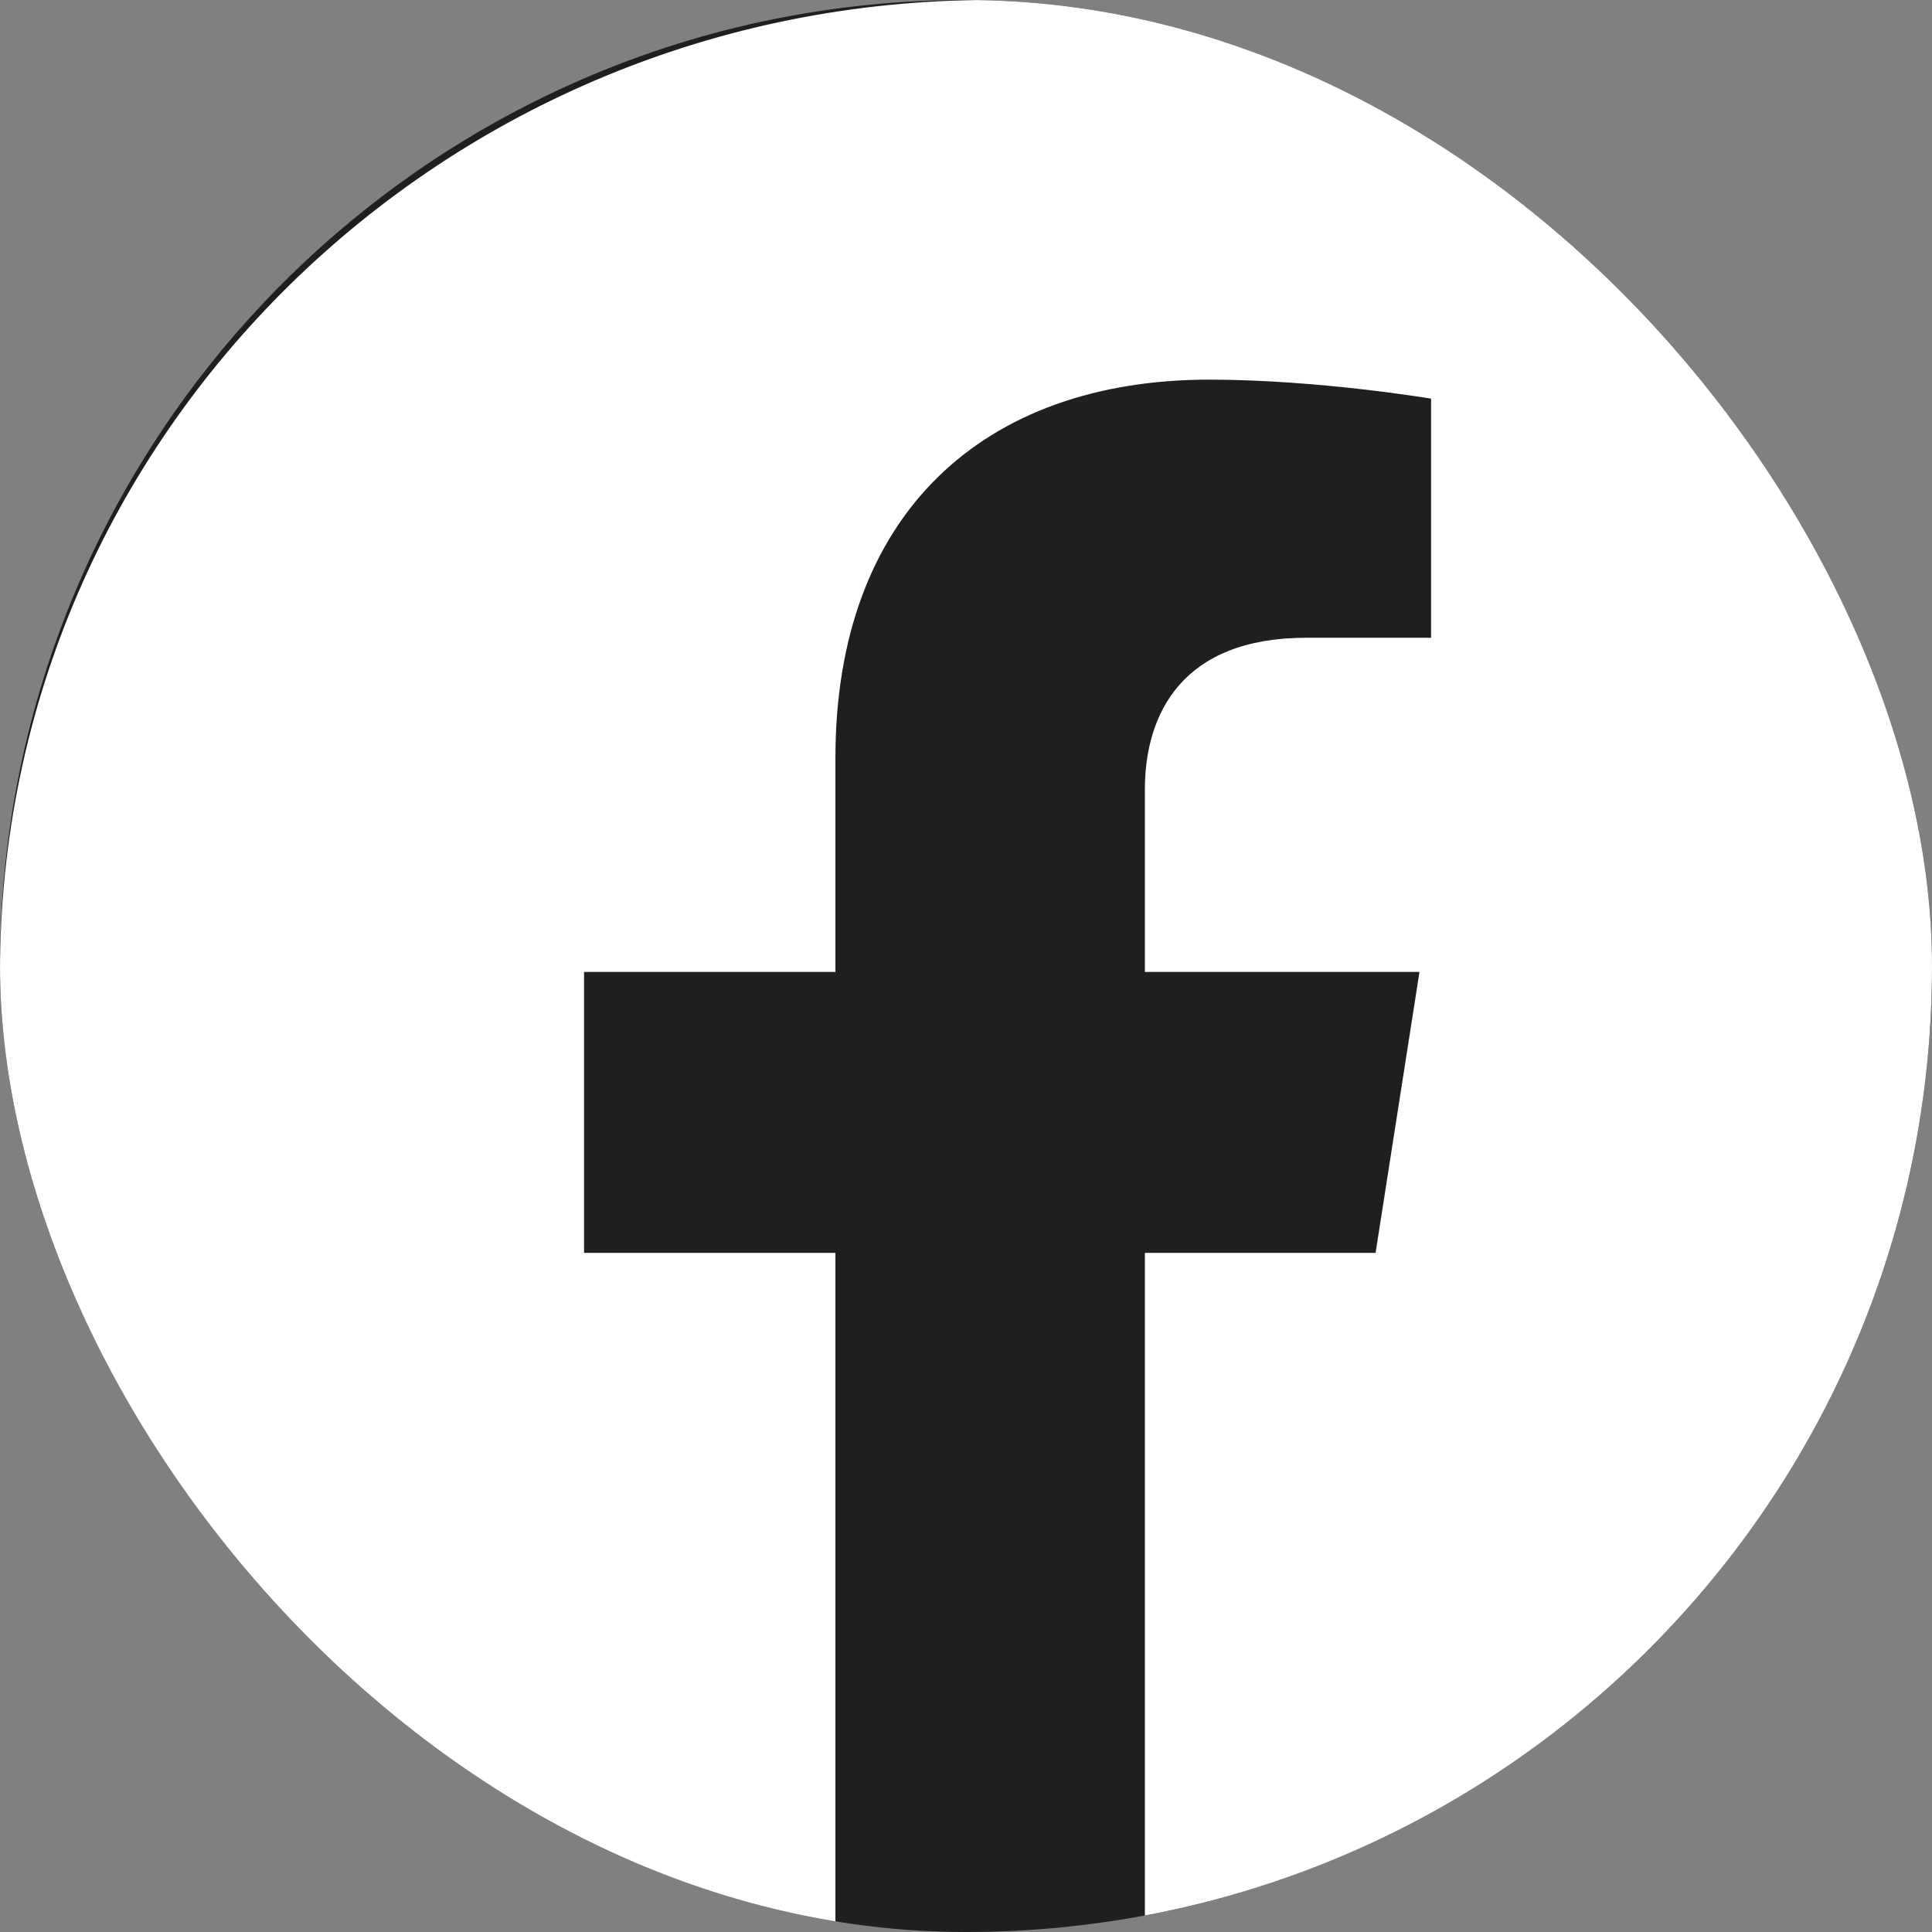
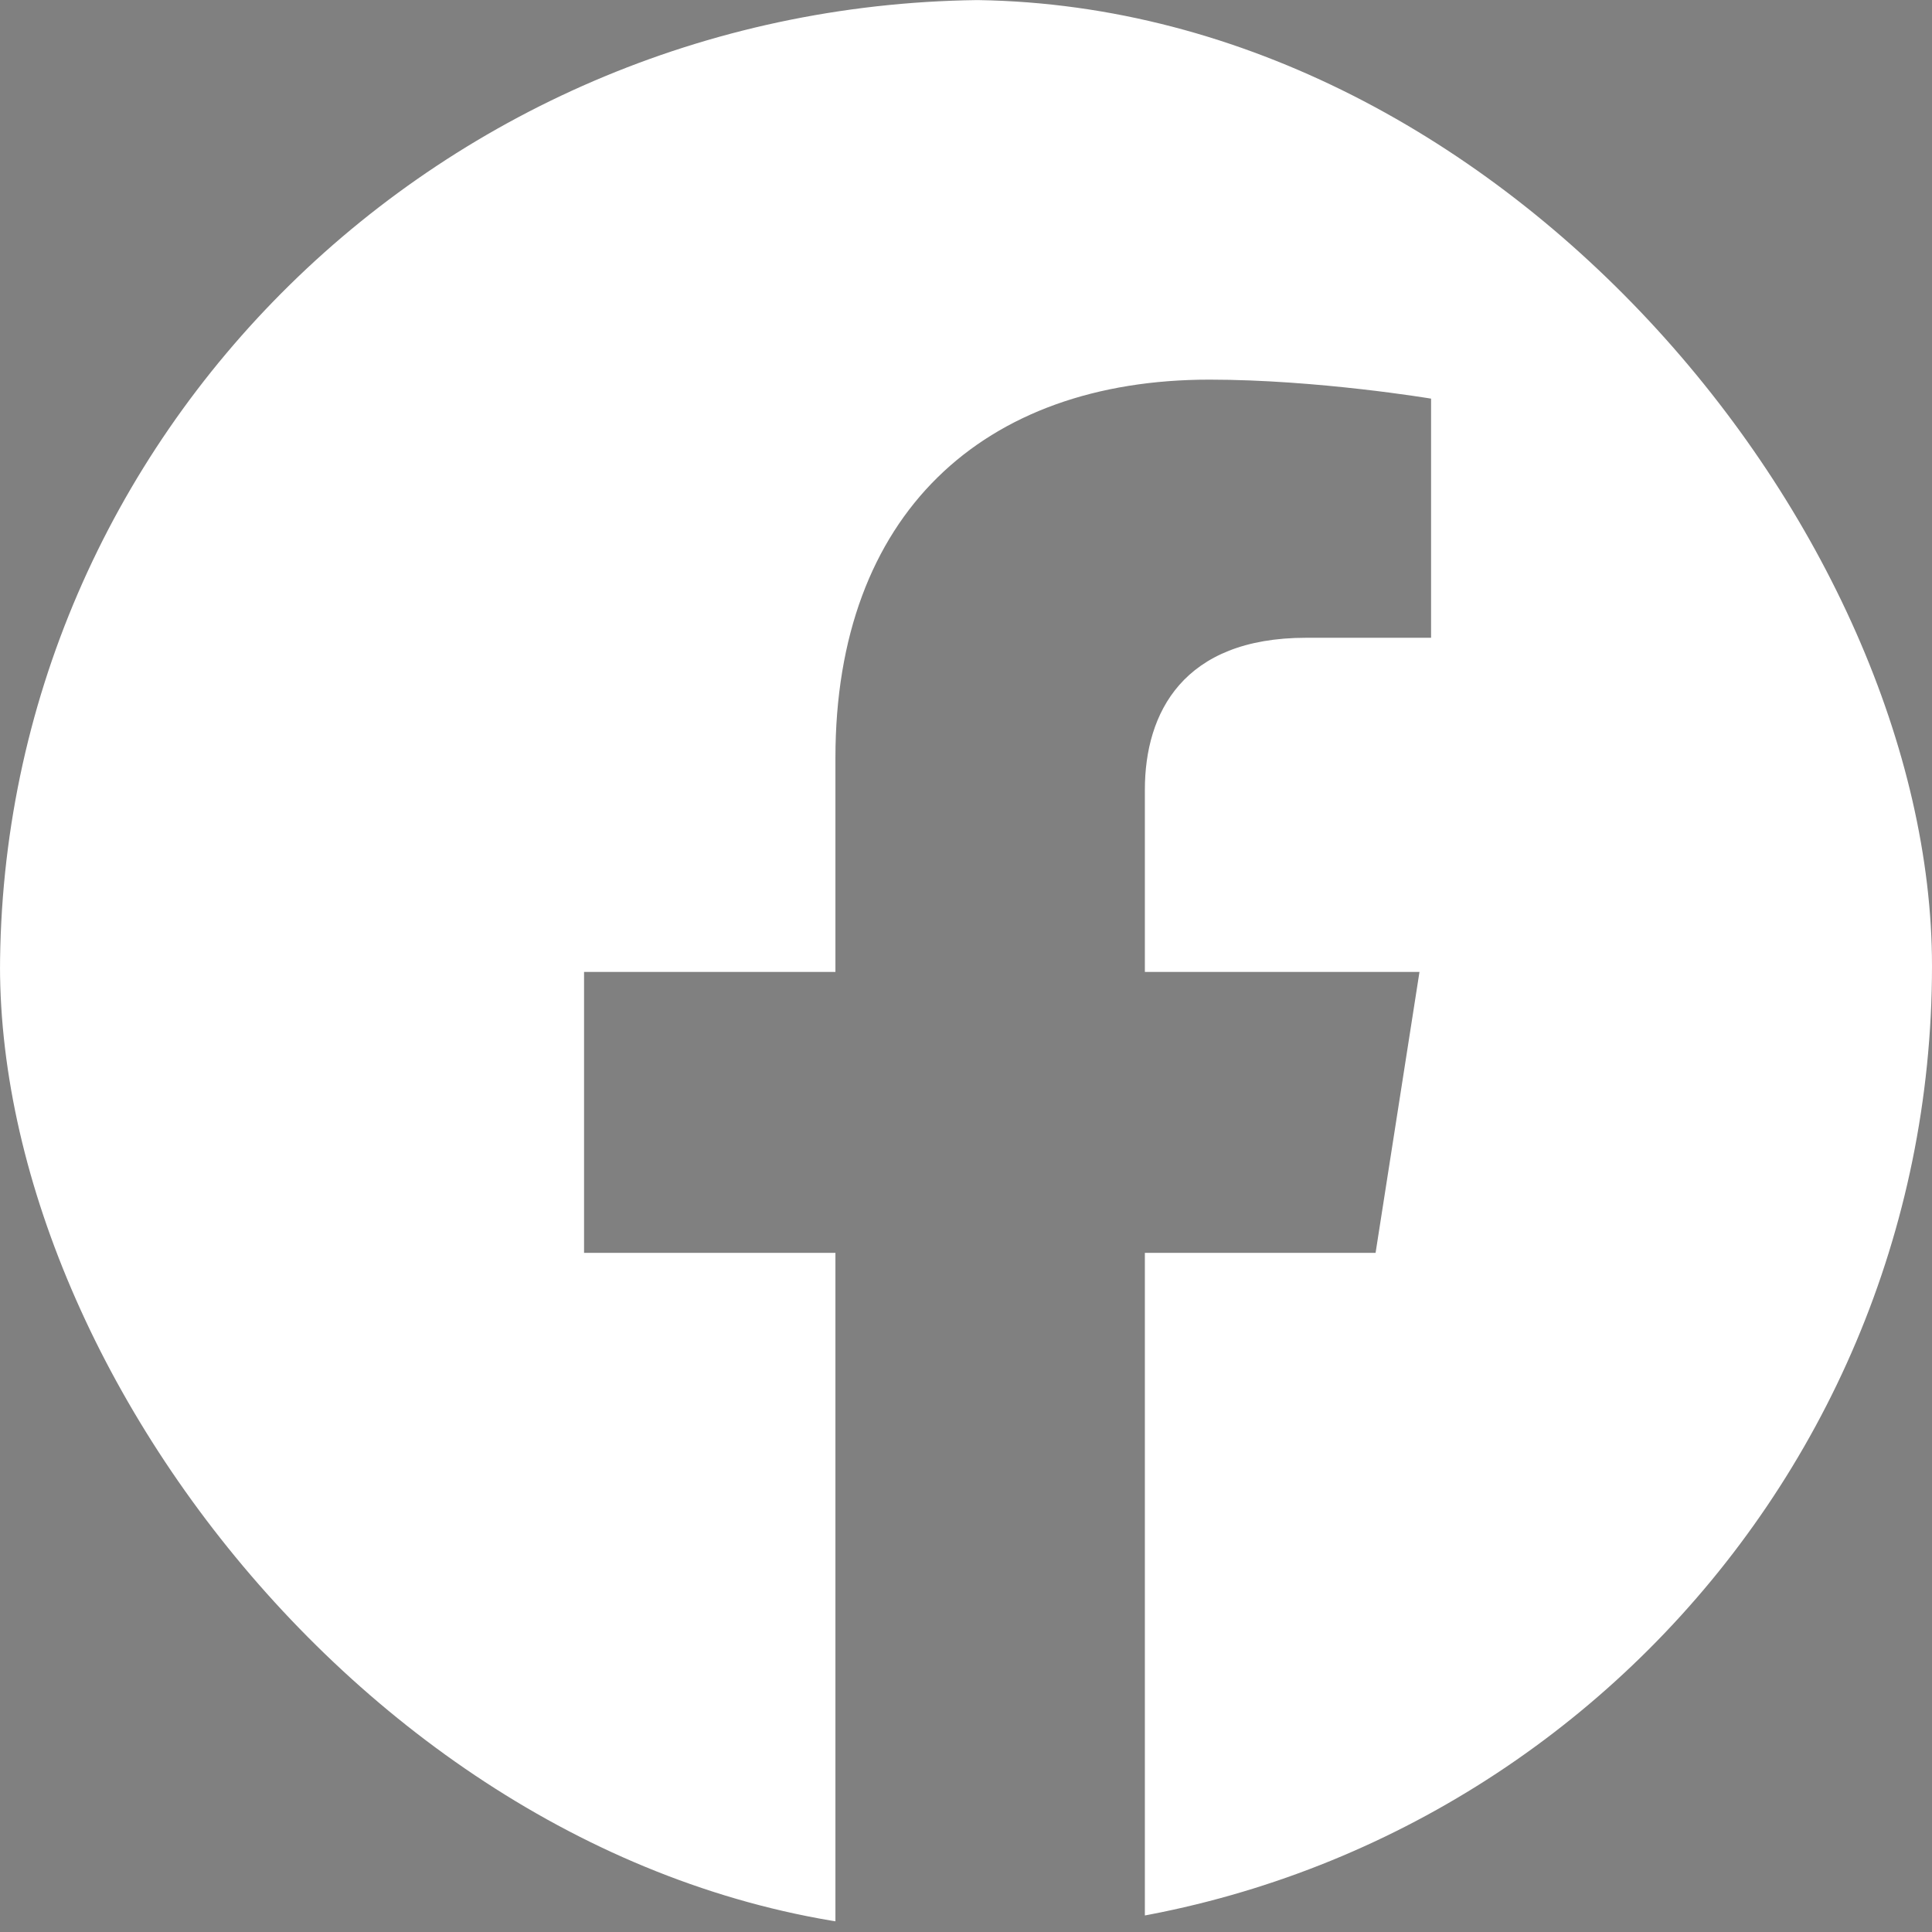
<svg xmlns="http://www.w3.org/2000/svg" width="36" height="36" viewBox="0 0 36 36" fill="none">
  <rect x="0" y="0" width="36" height="36" fill="#808080" stroke="none" />
  <g clip-path="url(#clip0_1592_5005)">
-     <rect width="36" height="36" rx="18" fill="#1F1F1F" />
    <path d="M36.9 18.11C36.9 8.107 28.641 0 18.45 0C8.259 0 0 8.107 0 18.11C0 27.15 6.746 34.642 15.567 36V23.345H10.883V18.11H15.567V14.12C15.567 9.582 18.32 7.074 22.536 7.074C24.554 7.074 26.666 7.428 26.666 7.428V11.884H24.338C22.046 11.884 21.333 13.282 21.333 14.714V18.11H26.45L25.632 23.345H21.333V36C30.154 34.642 36.9 27.15 36.9 18.11Z" fill="white" />
  </g>
  <defs>
    <clipPath id="clip0_1592_5005">
      <rect width="36" height="36" rx="18" fill="white" />
    </clipPath>
  </defs>
</svg>